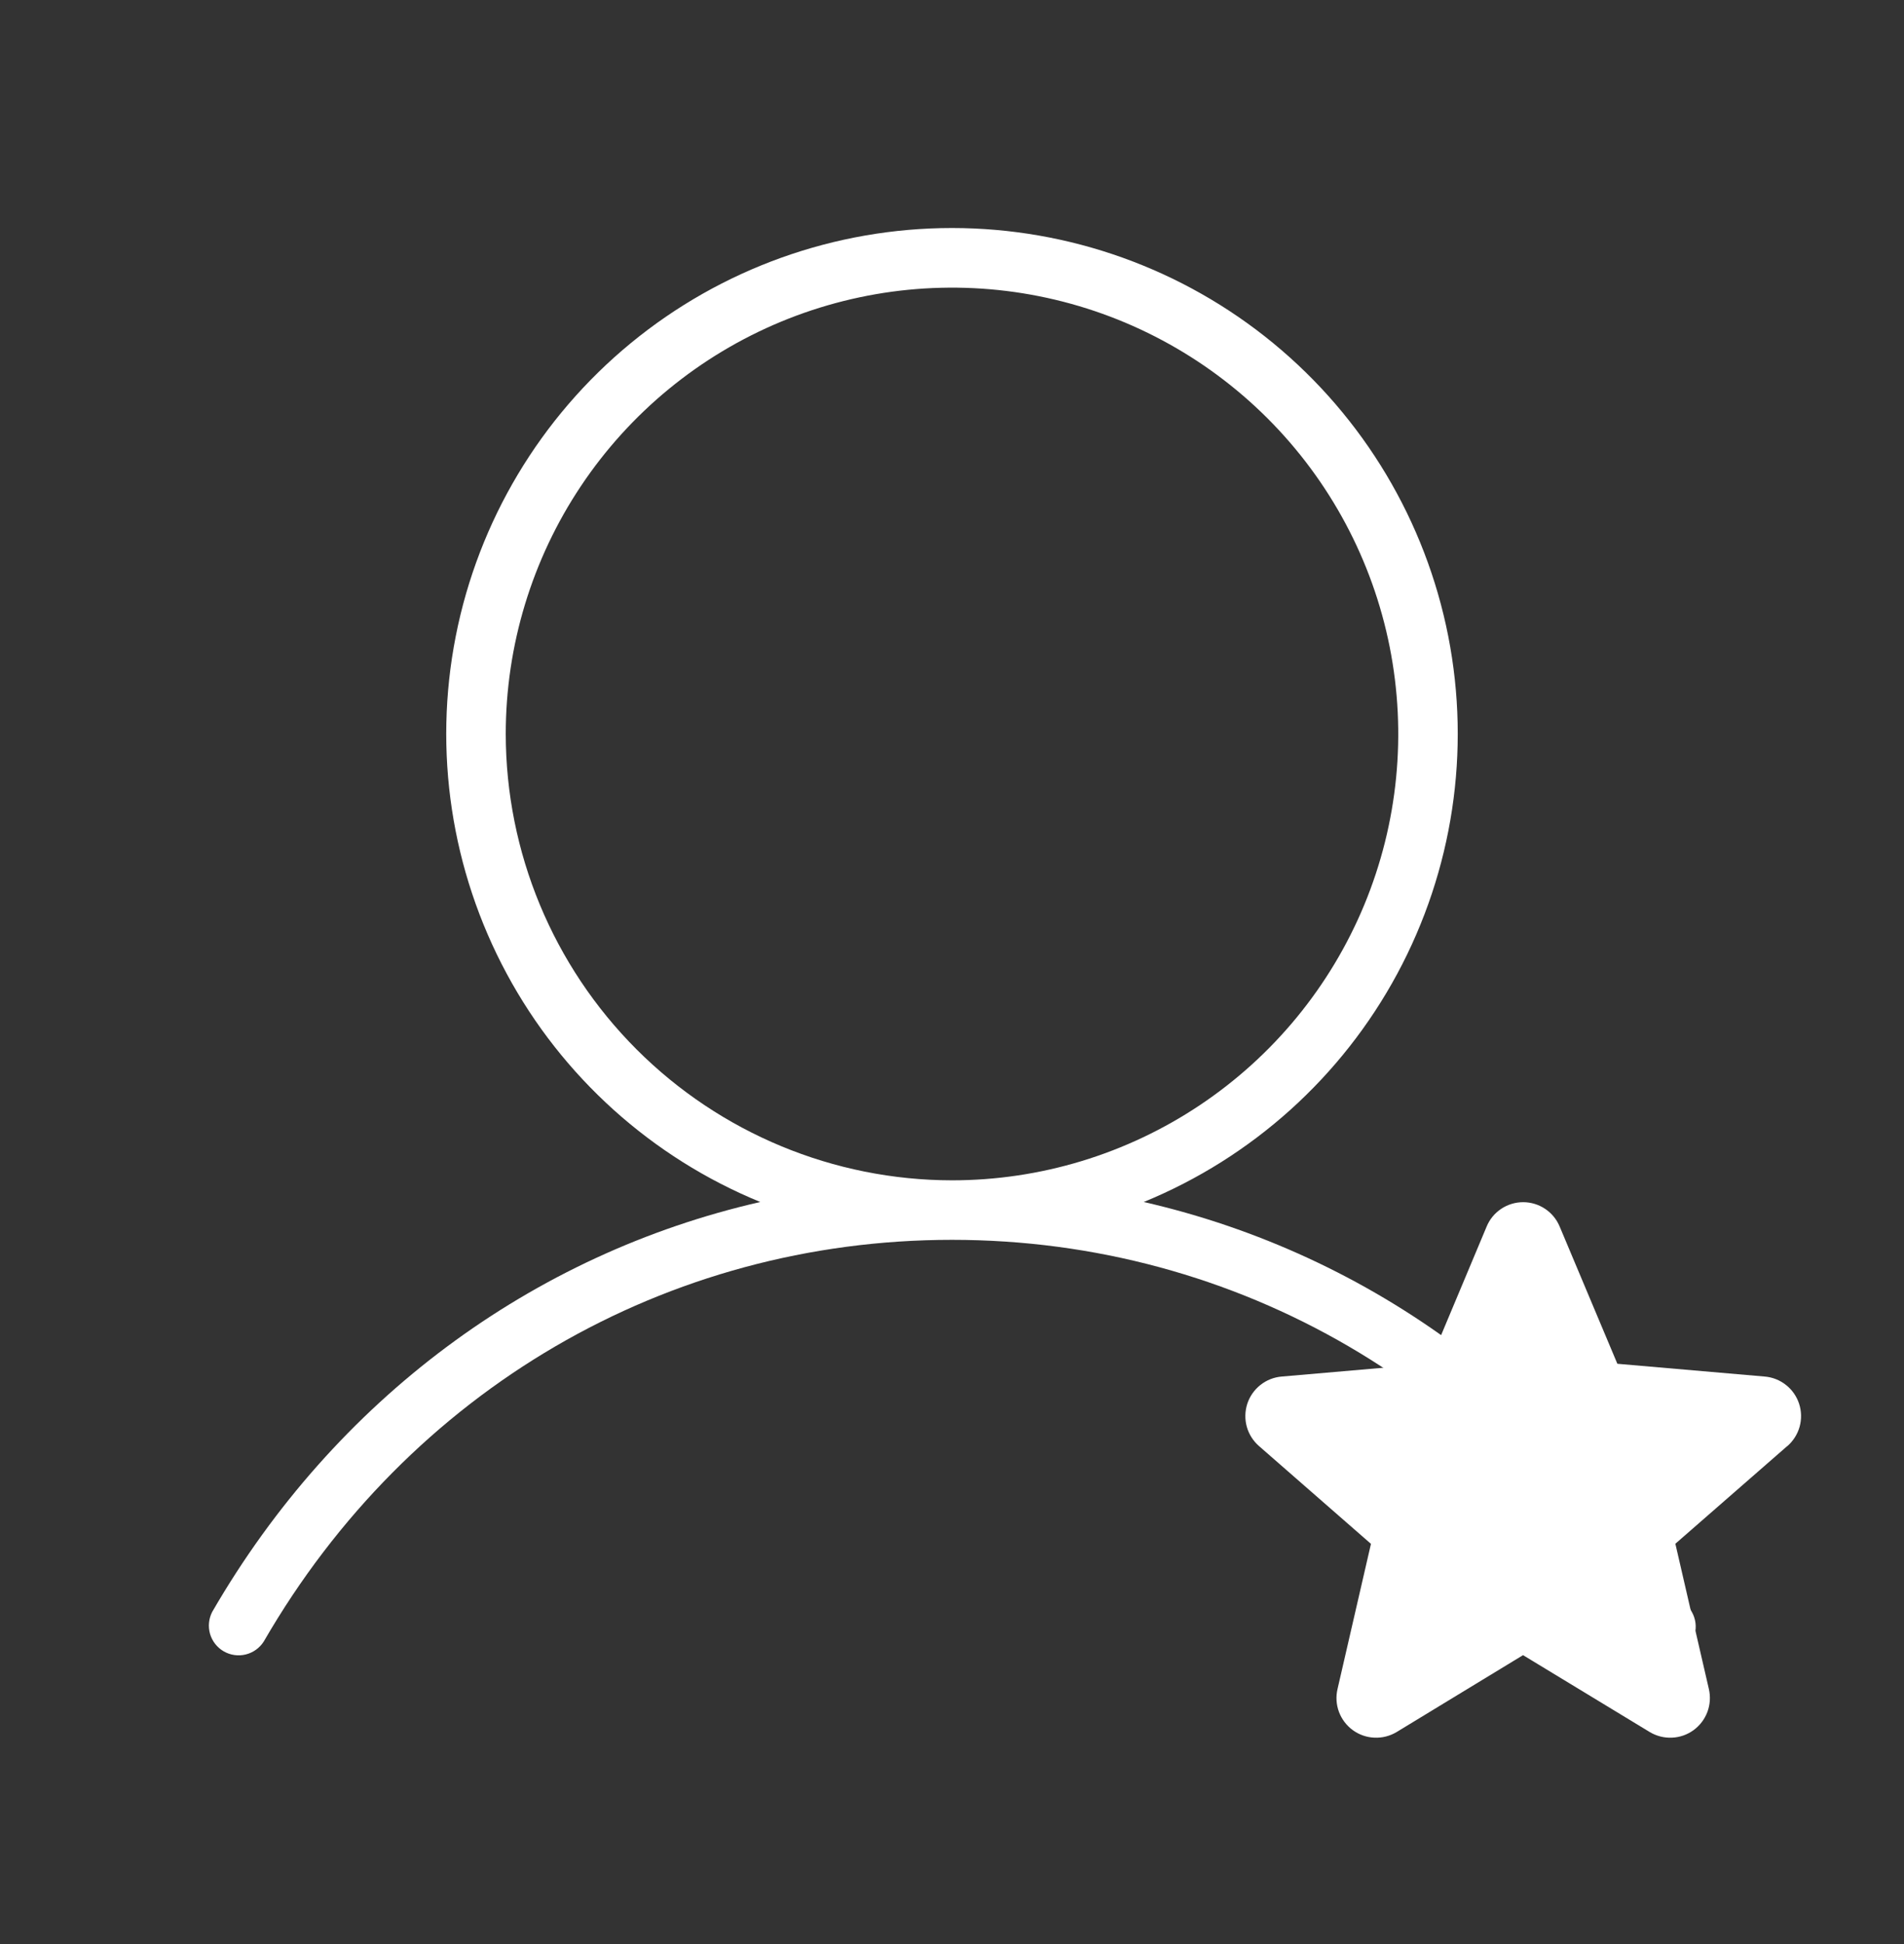
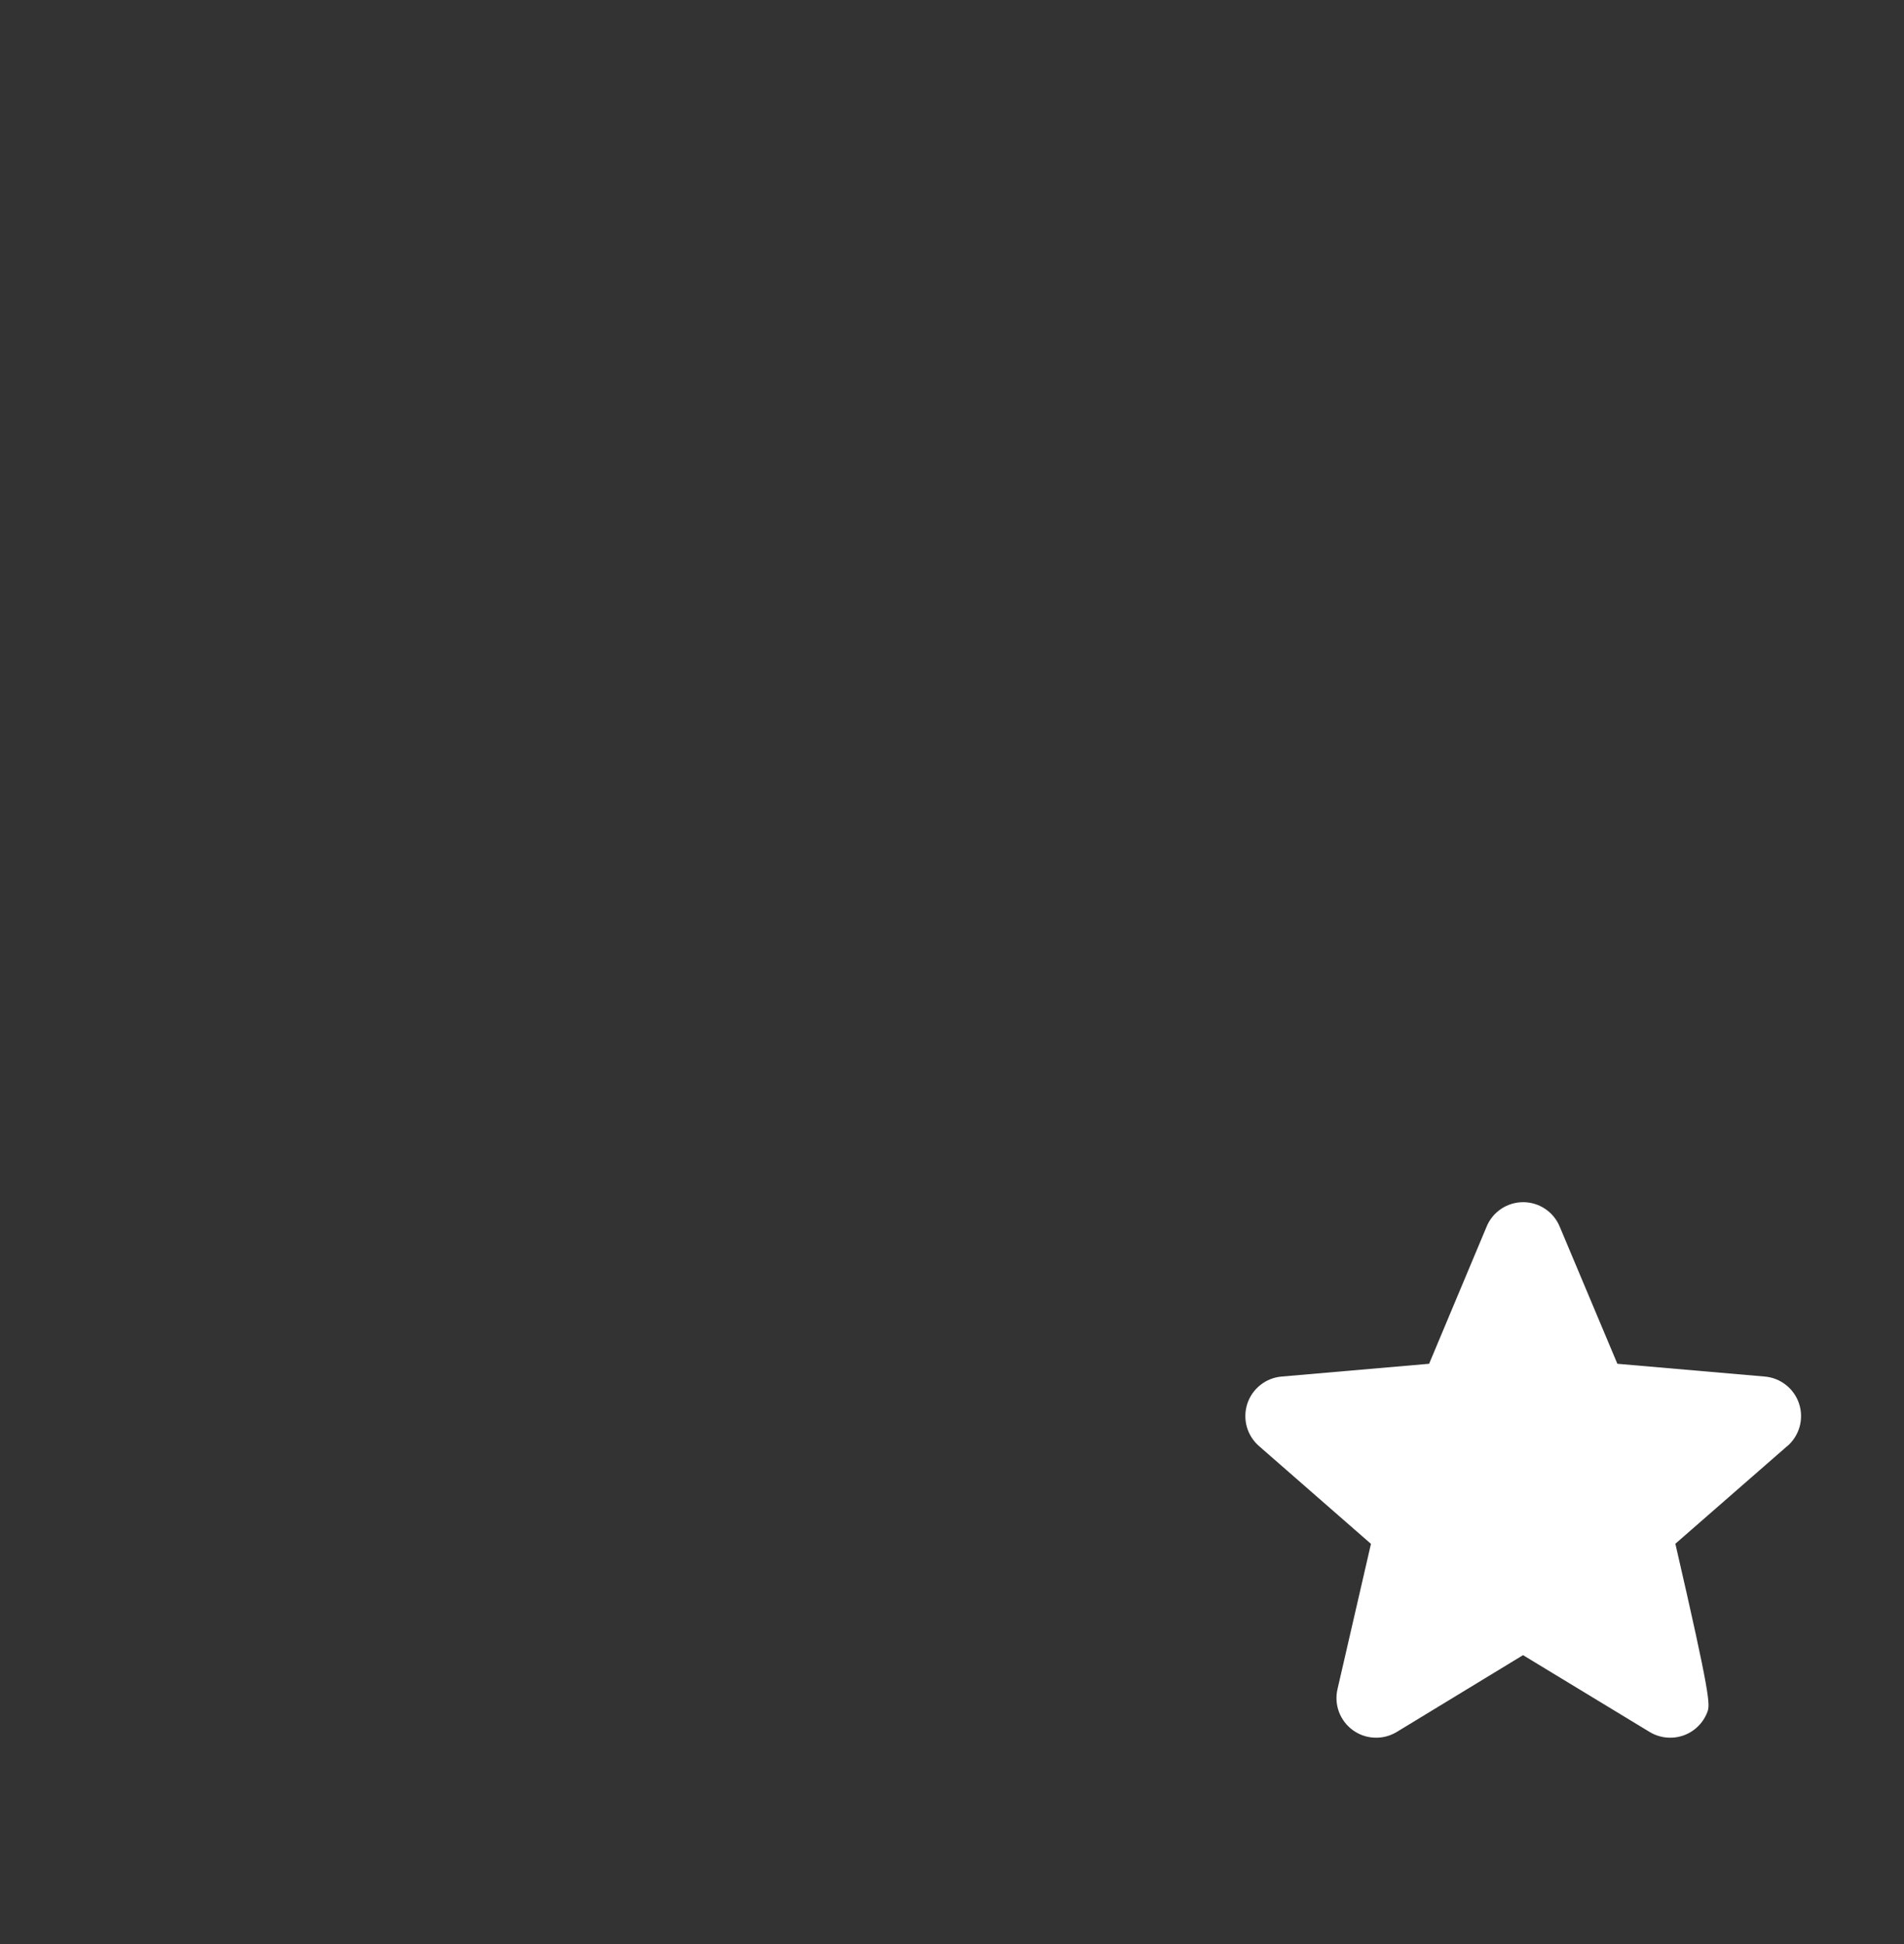
<svg xmlns="http://www.w3.org/2000/svg" width="48" height="49" viewBox="0 0 48 49" fill="none">
  <rect x="0" y="0" width="48" height="49" fill="#333333" stroke="none" />
-   <path d="M42.649 40.625C39.551 35.27 34.586 31.614 28.834 30.296C31.567 29.176 33.827 27.141 35.227 24.54C36.627 21.939 37.08 18.933 36.51 16.034C35.939 13.136 34.38 10.526 32.098 8.649C29.816 6.773 26.954 5.747 24 5.747C21.046 5.747 18.184 6.773 15.902 8.649C13.62 10.526 12.061 13.136 11.49 16.034C10.919 18.933 11.373 21.939 12.773 24.54C14.173 27.141 16.433 29.176 19.166 30.296C13.421 31.608 8.449 35.27 5.351 40.625C5.262 40.796 5.242 40.996 5.295 41.182C5.349 41.367 5.473 41.525 5.64 41.622C5.808 41.719 6.006 41.747 6.194 41.701C6.382 41.655 6.545 41.538 6.649 41.375C10.312 35.036 16.804 31.25 24 31.25C31.196 31.25 37.687 35.036 41.351 41.375C41.417 41.489 41.511 41.584 41.625 41.649C41.739 41.715 41.868 41.75 42 41.75C42.132 41.75 42.261 41.715 42.375 41.649C42.547 41.549 42.672 41.385 42.724 41.194C42.775 41.002 42.748 40.797 42.649 40.625ZM12.75 18.5C12.75 16.275 13.41 14.1 14.646 12.25C15.882 10.4 17.639 8.958 19.695 8.106C21.75 7.255 24.012 7.032 26.195 7.466C28.377 7.9 30.381 8.972 31.955 10.545C33.528 12.118 34.6 14.123 35.034 16.305C35.468 18.488 35.245 20.75 34.394 22.805C33.542 24.861 32.1 26.618 30.25 27.854C28.4 29.09 26.225 29.75 24 29.75C21.017 29.747 18.158 28.56 16.049 26.451C13.94 24.342 12.753 21.483 12.75 18.5Z" fill="white" />
-   <path d="M45.055 36.45L42.236 38.91L43.081 42.572C43.125 42.764 43.112 42.964 43.044 43.148C42.975 43.332 42.854 43.492 42.695 43.608C42.536 43.724 42.346 43.79 42.15 43.798C41.953 43.807 41.759 43.757 41.59 43.656L38.396 41.718L35.209 43.656C35.04 43.757 34.846 43.807 34.649 43.798C34.453 43.79 34.263 43.724 34.104 43.608C33.945 43.492 33.824 43.332 33.755 43.148C33.687 42.964 33.674 42.764 33.719 42.572L34.562 38.913L31.742 36.45C31.593 36.321 31.485 36.151 31.432 35.962C31.379 35.772 31.384 35.571 31.444 35.383C31.505 35.196 31.62 35.031 31.774 34.909C31.929 34.786 32.115 34.712 32.312 34.696L36.028 34.374L37.479 30.914C37.554 30.732 37.682 30.577 37.846 30.468C38.01 30.359 38.202 30.301 38.399 30.301C38.595 30.301 38.788 30.359 38.951 30.468C39.115 30.577 39.243 30.732 39.319 30.914L40.774 34.374L44.489 34.696C44.685 34.712 44.872 34.786 45.026 34.909C45.181 35.031 45.295 35.196 45.356 35.383C45.417 35.571 45.421 35.772 45.368 35.962C45.315 36.151 45.207 36.321 45.058 36.45H45.055Z" fill="white" />
+   <path d="M45.055 36.45L42.236 38.91C43.125 42.764 43.112 42.964 43.044 43.148C42.975 43.332 42.854 43.492 42.695 43.608C42.536 43.724 42.346 43.79 42.15 43.798C41.953 43.807 41.759 43.757 41.59 43.656L38.396 41.718L35.209 43.656C35.04 43.757 34.846 43.807 34.649 43.798C34.453 43.79 34.263 43.724 34.104 43.608C33.945 43.492 33.824 43.332 33.755 43.148C33.687 42.964 33.674 42.764 33.719 42.572L34.562 38.913L31.742 36.45C31.593 36.321 31.485 36.151 31.432 35.962C31.379 35.772 31.384 35.571 31.444 35.383C31.505 35.196 31.62 35.031 31.774 34.909C31.929 34.786 32.115 34.712 32.312 34.696L36.028 34.374L37.479 30.914C37.554 30.732 37.682 30.577 37.846 30.468C38.01 30.359 38.202 30.301 38.399 30.301C38.595 30.301 38.788 30.359 38.951 30.468C39.115 30.577 39.243 30.732 39.319 30.914L40.774 34.374L44.489 34.696C44.685 34.712 44.872 34.786 45.026 34.909C45.181 35.031 45.295 35.196 45.356 35.383C45.417 35.571 45.421 35.772 45.368 35.962C45.315 36.151 45.207 36.321 45.058 36.45H45.055Z" fill="white" />
</svg>